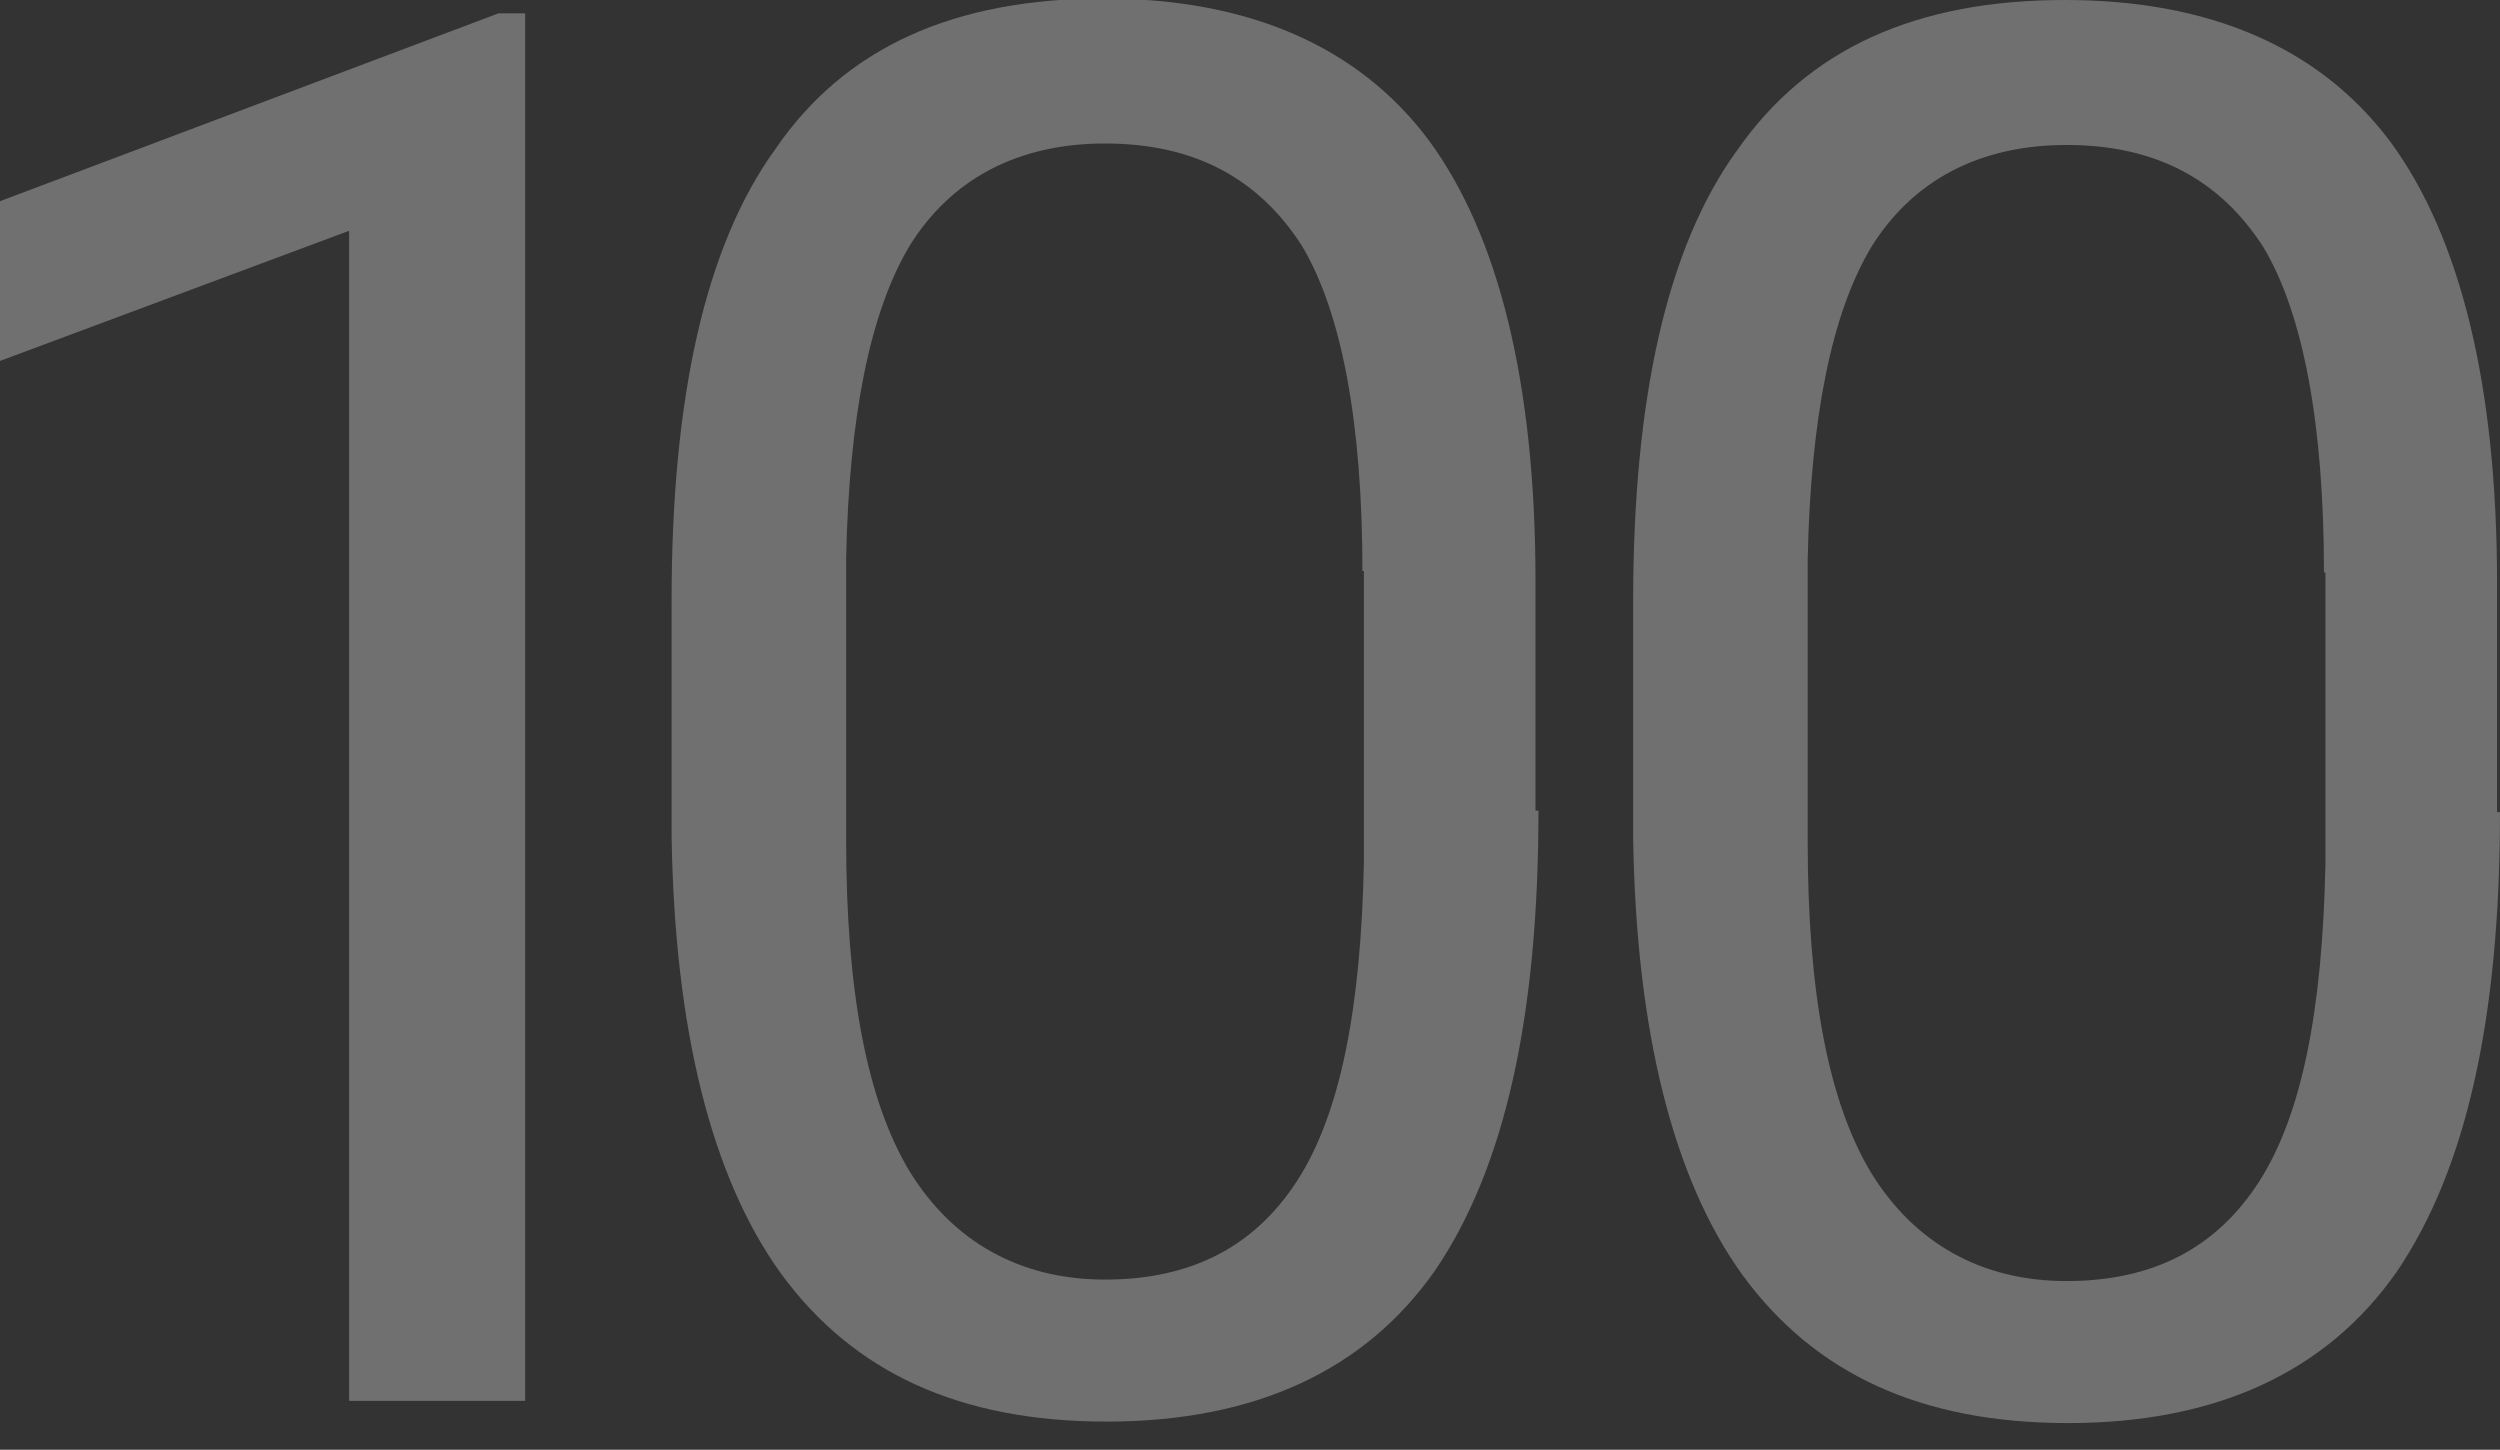
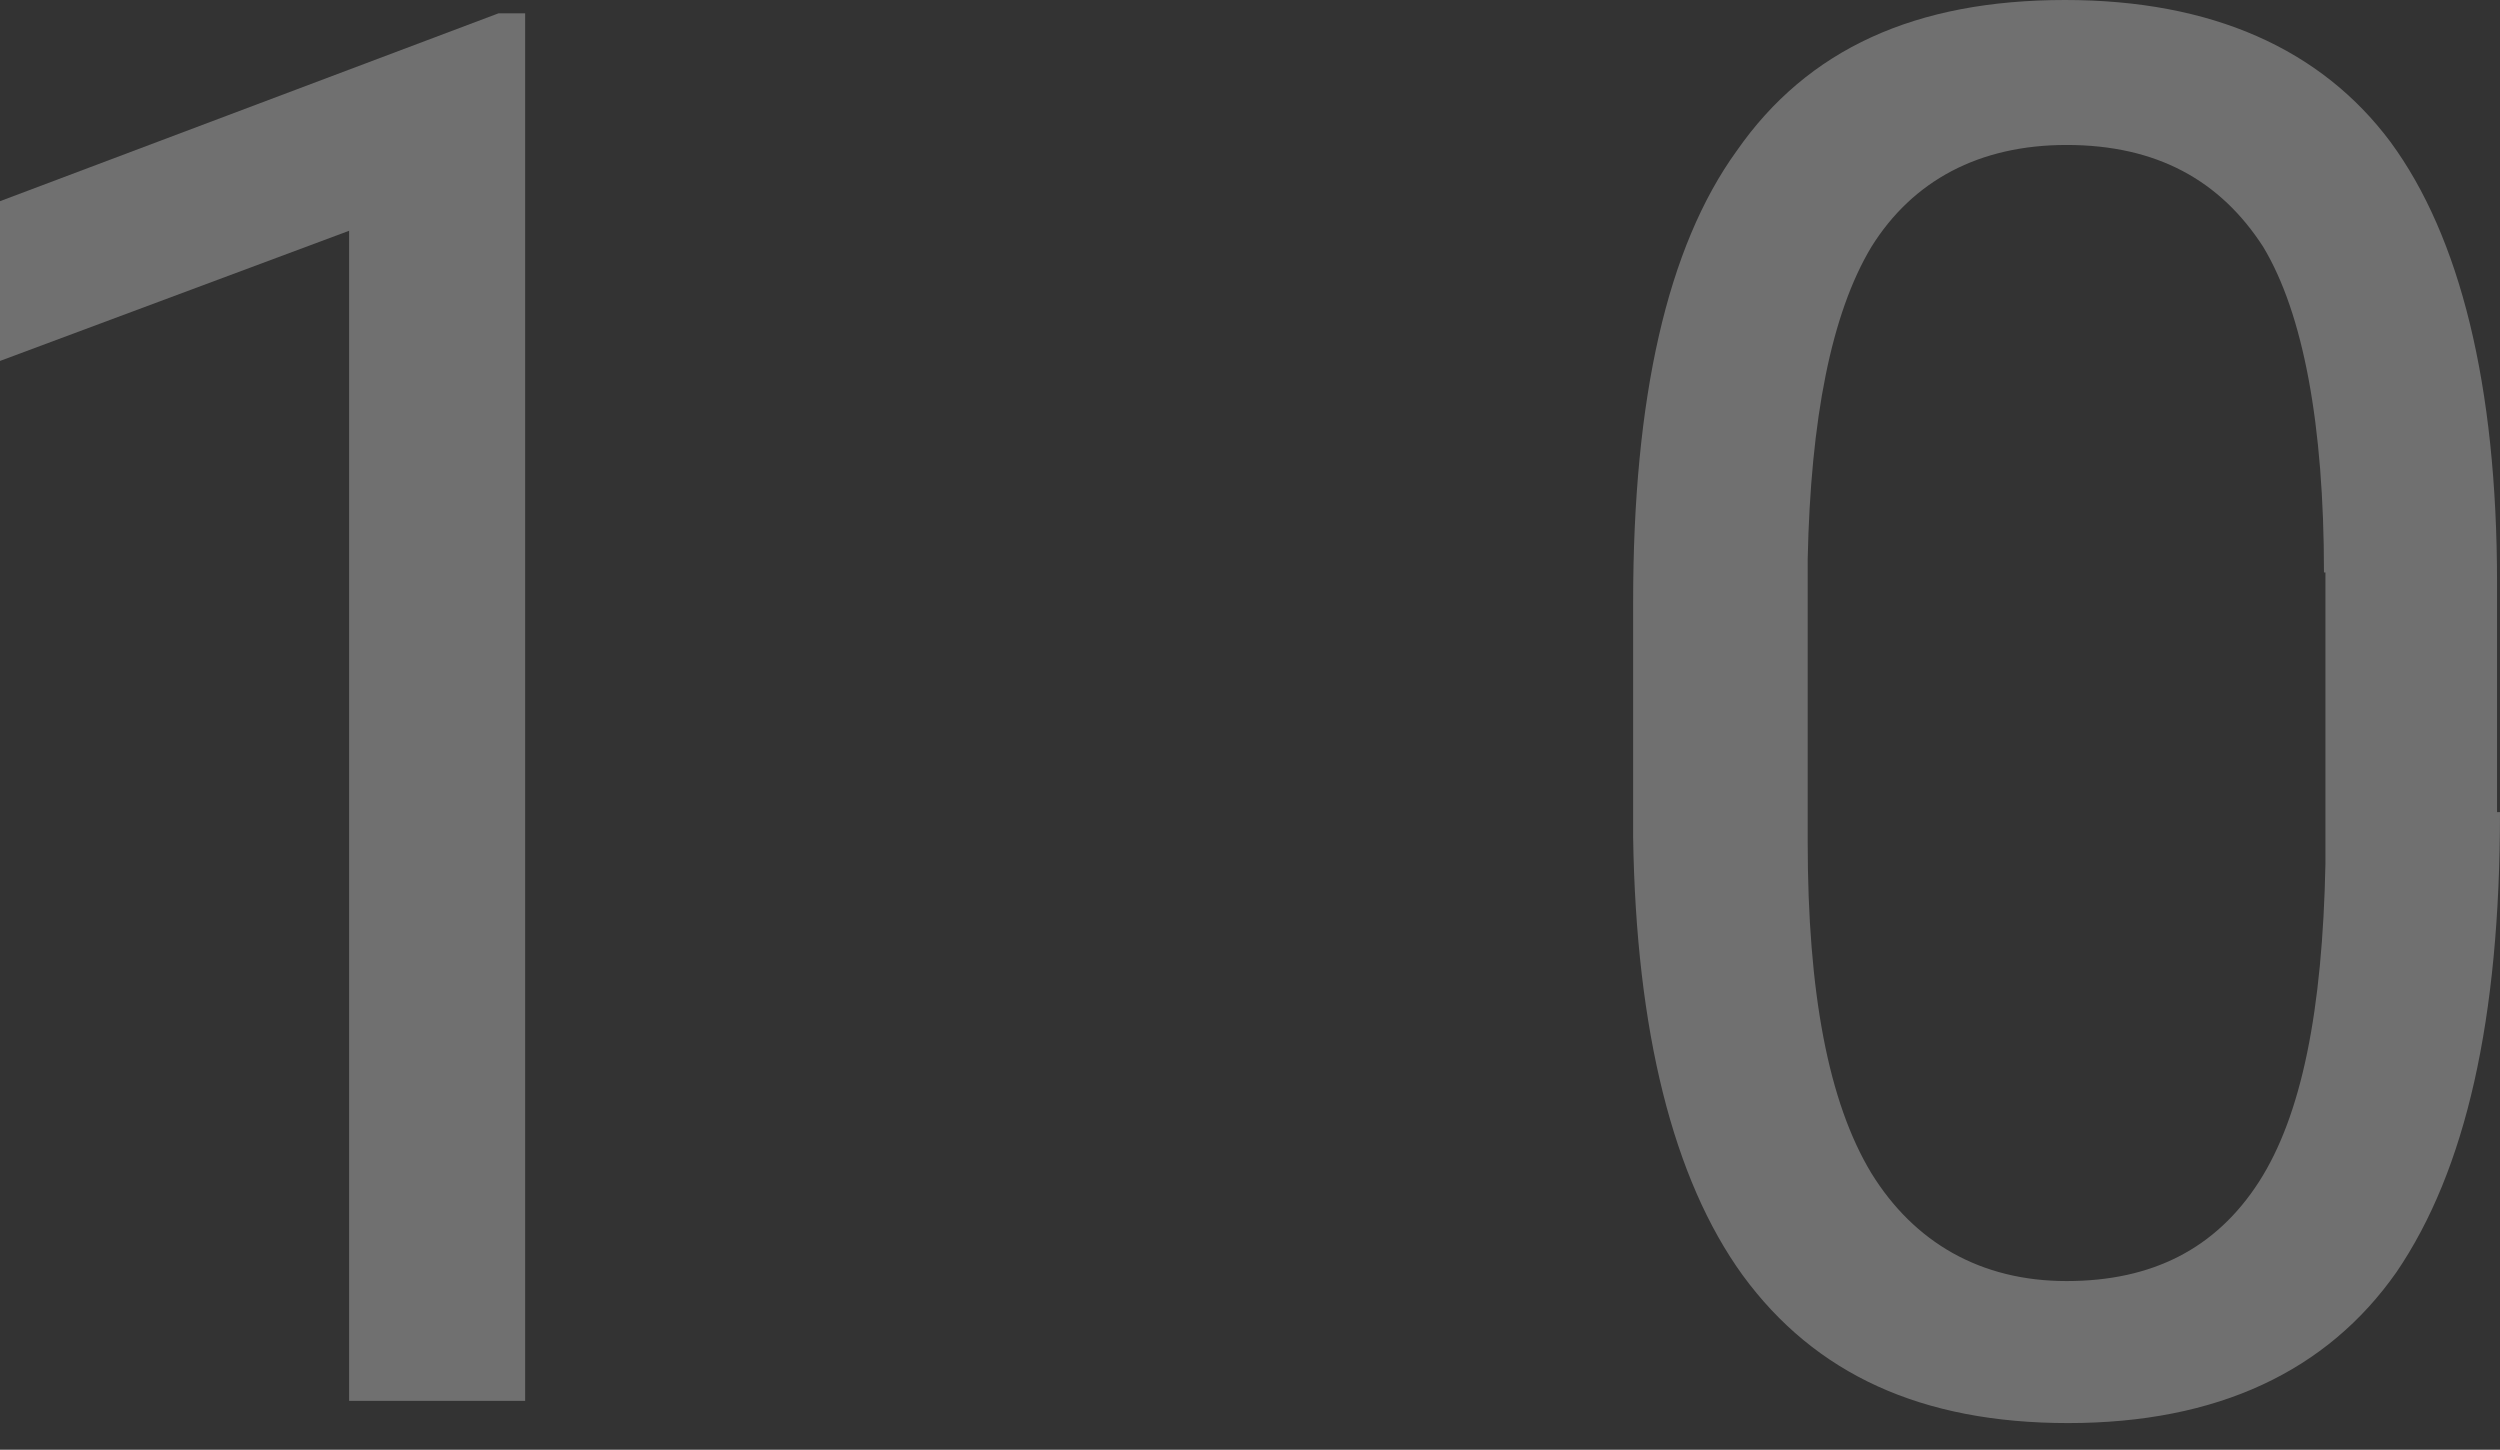
<svg xmlns="http://www.w3.org/2000/svg" width="169" height="98" viewBox="0 0 169 98" fill="none">
  <rect x="0" y="0" width="169" height="98" fill="#333333" stroke="none" />
  <g opacity="0.3">
    <path d="M35.5,94.7H23.6V15.6L0,24.4V13.6L33.7,0.9h1.8V94.7z" fill="white" />
    <path d="M169,54.9c0,14-2.3,24.2-7,31.1c-4.7,6.7-12.1,10.2-22.2,10.2c-9.9,0-17.1-3.3-22-10    c-4.7-6.5-7.2-16.5-7.4-29.6V40.7c0-13.8,2.3-24,7-30.5C122.2,3.3,129.5,0,139.6,0c9.9,0,17.3,3.3,22,9.6    c4.7,6.4,7.2,16.4,7.2,29.8v15.5H169z M157.1,38.7c0-10-1.4-17.5-4.1-22c-2.9-4.5-7.2-6.9-13.3-6.9c-5.9,0-10.4,2.4-13.2,6.9    c-2.7,4.5-4.1,11.6-4.3,21.1v19.1c0,10.2,1.4,17.6,4.3,22.4c2.9,4.7,7.4,7.3,13.2,7.3s10.1-2.2,13-6.7c2.9-4.5,4.3-11.6,4.5-21.5    V38.7z" fill="white" />
-     <path d="M104,54.8c0,14-2.3,24.2-7,31.1c-4.7,6.7-12.1,10.2-22.2,10.2c-9.9,0-17.1-3.3-22-10    c-4.7-6.5-7.2-16.5-7.4-29.6V40.6c0-13.8,2.3-24,7-30.5C57.1,3.2,64.5-0.1,74.6-0.1c9.9,0,17.3,3.3,22,9.6    c4.7,6.4,7.2,16.4,7.2,29.8v15.5H104z M92.1,38.6c0-10-1.4-17.5-4.1-22c-2.9-4.5-7.2-6.9-13.3-6.9c-5.9,0-10.4,2.4-13.2,6.9    c-2.7,4.5-4.1,11.6-4.3,21.1v19.1c0,10.2,1.4,17.6,4.3,22.4c2.9,4.7,7.4,7.3,13.2,7.3s10.1-2.2,13-6.7c2.9-4.5,4.3-11.6,4.5-21.5    V38.6z" fill="white" />
  </g>
</svg>